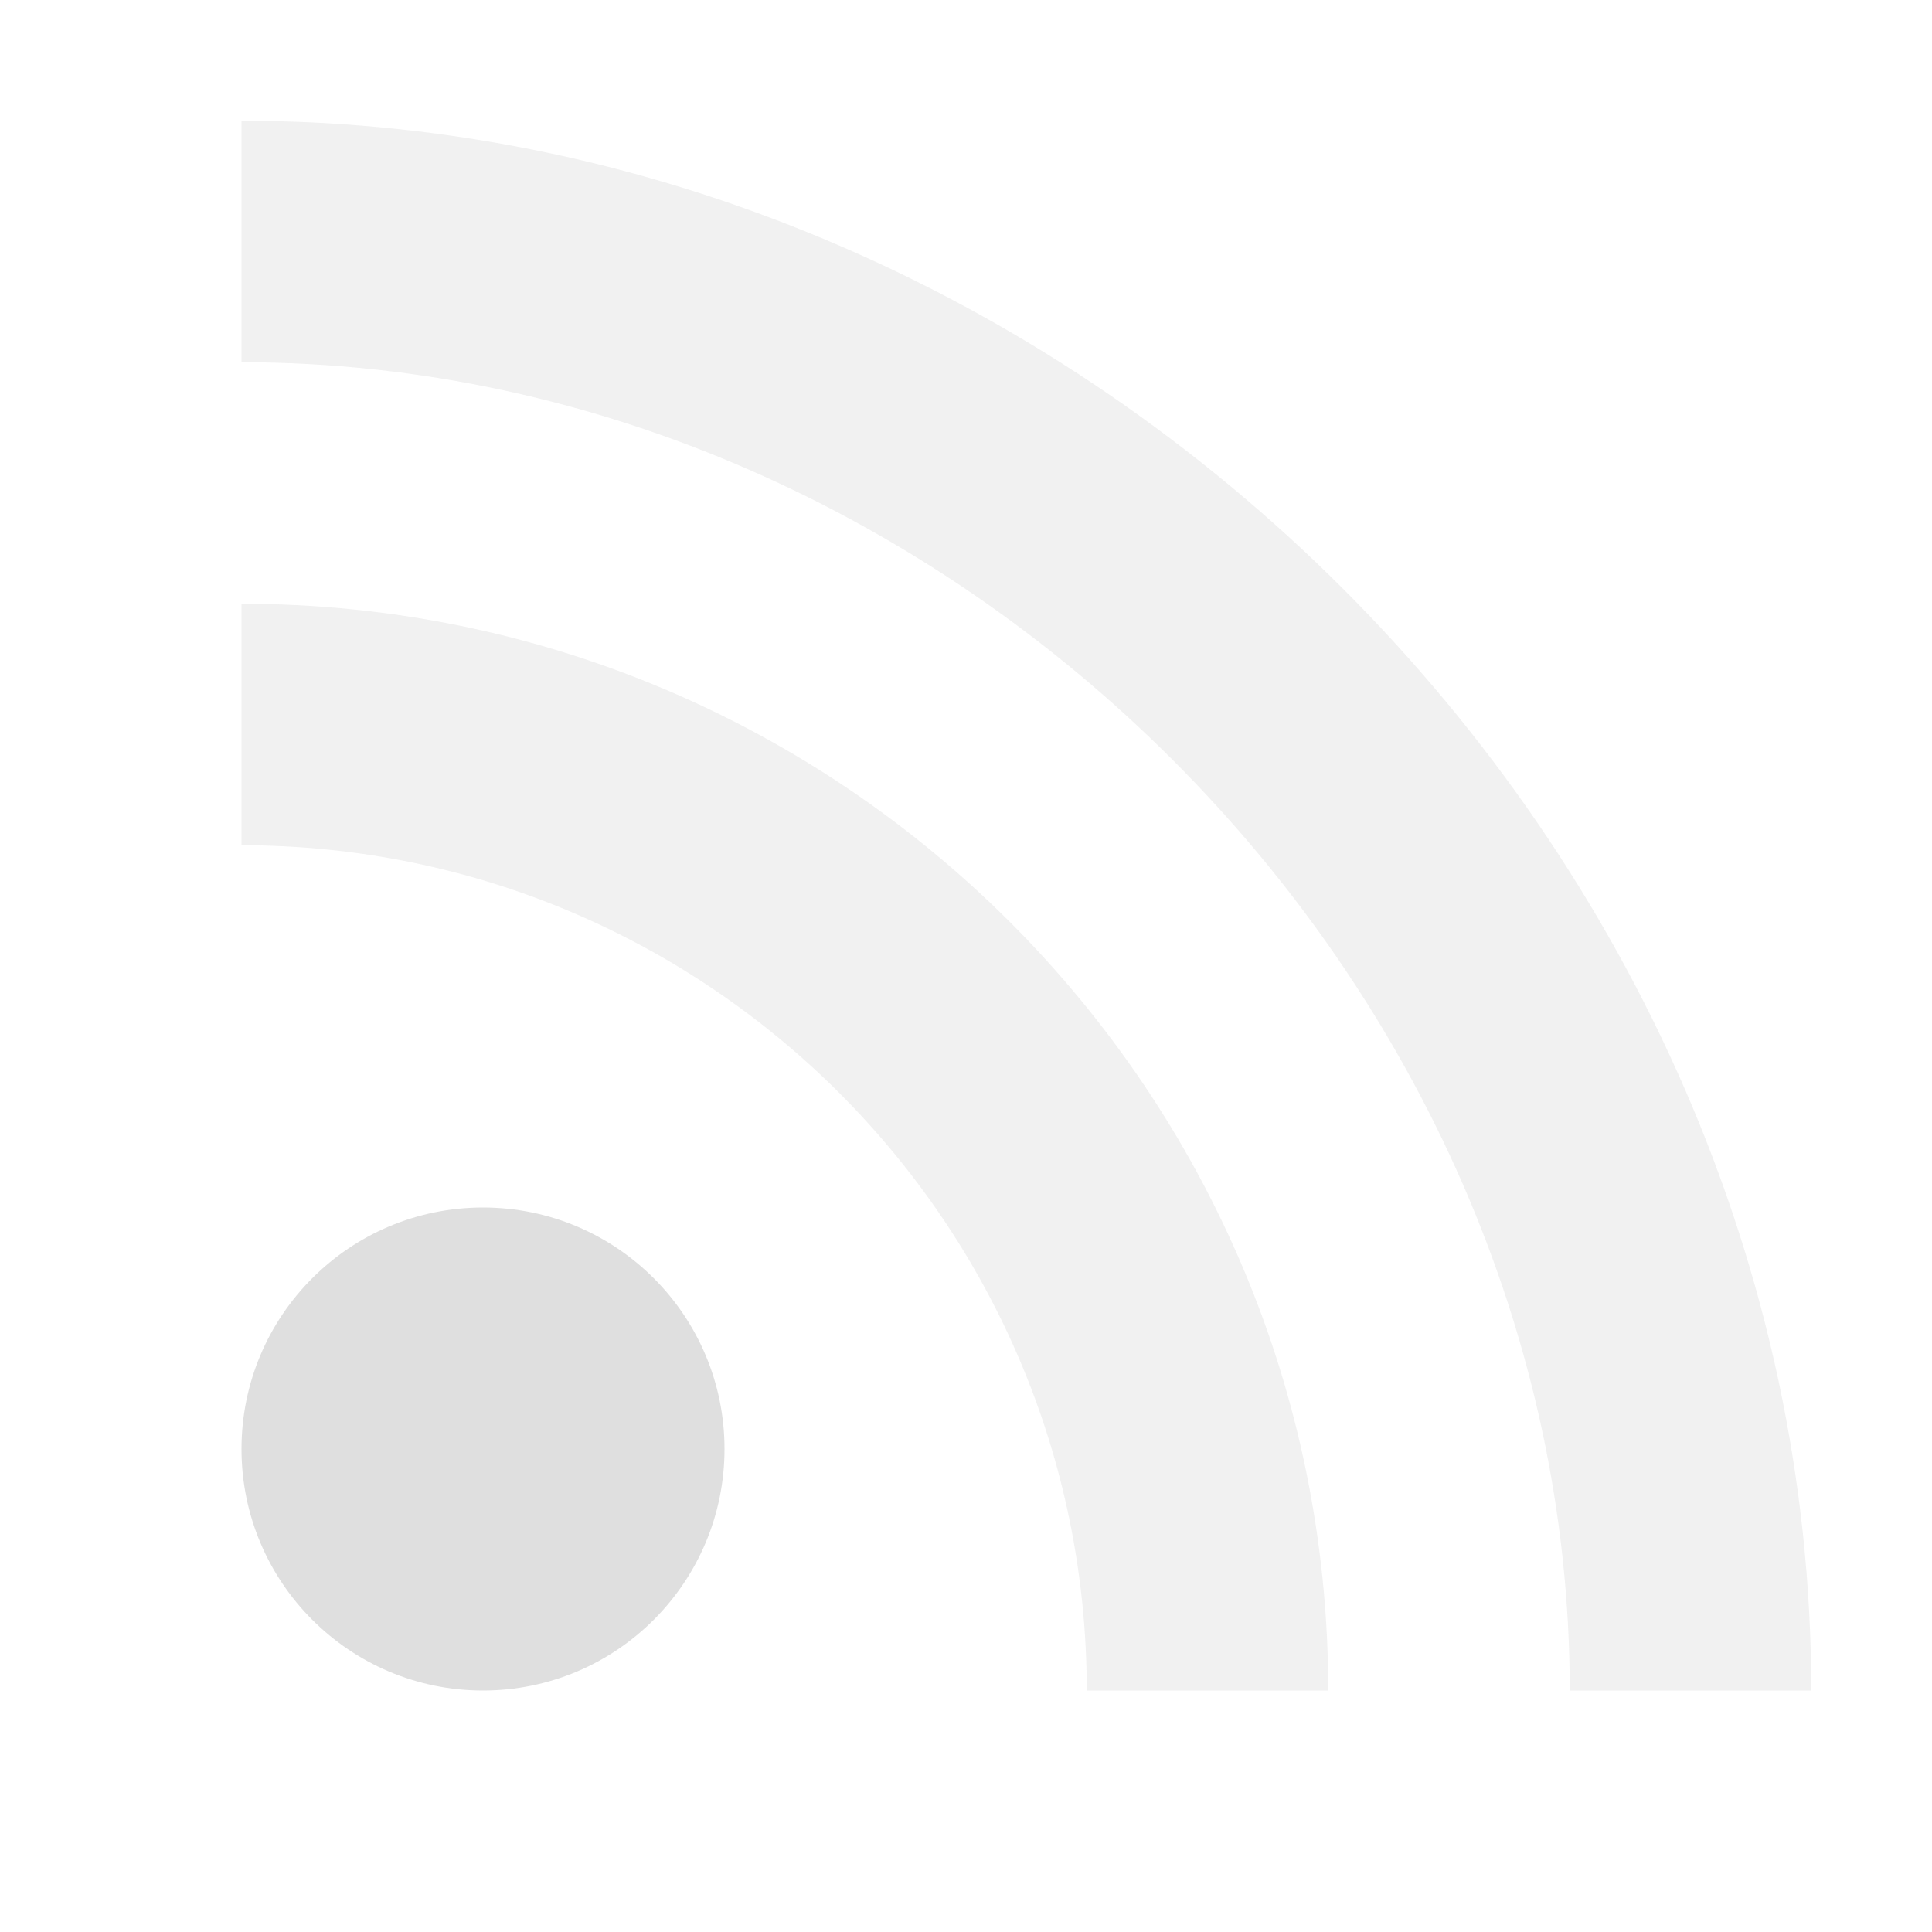
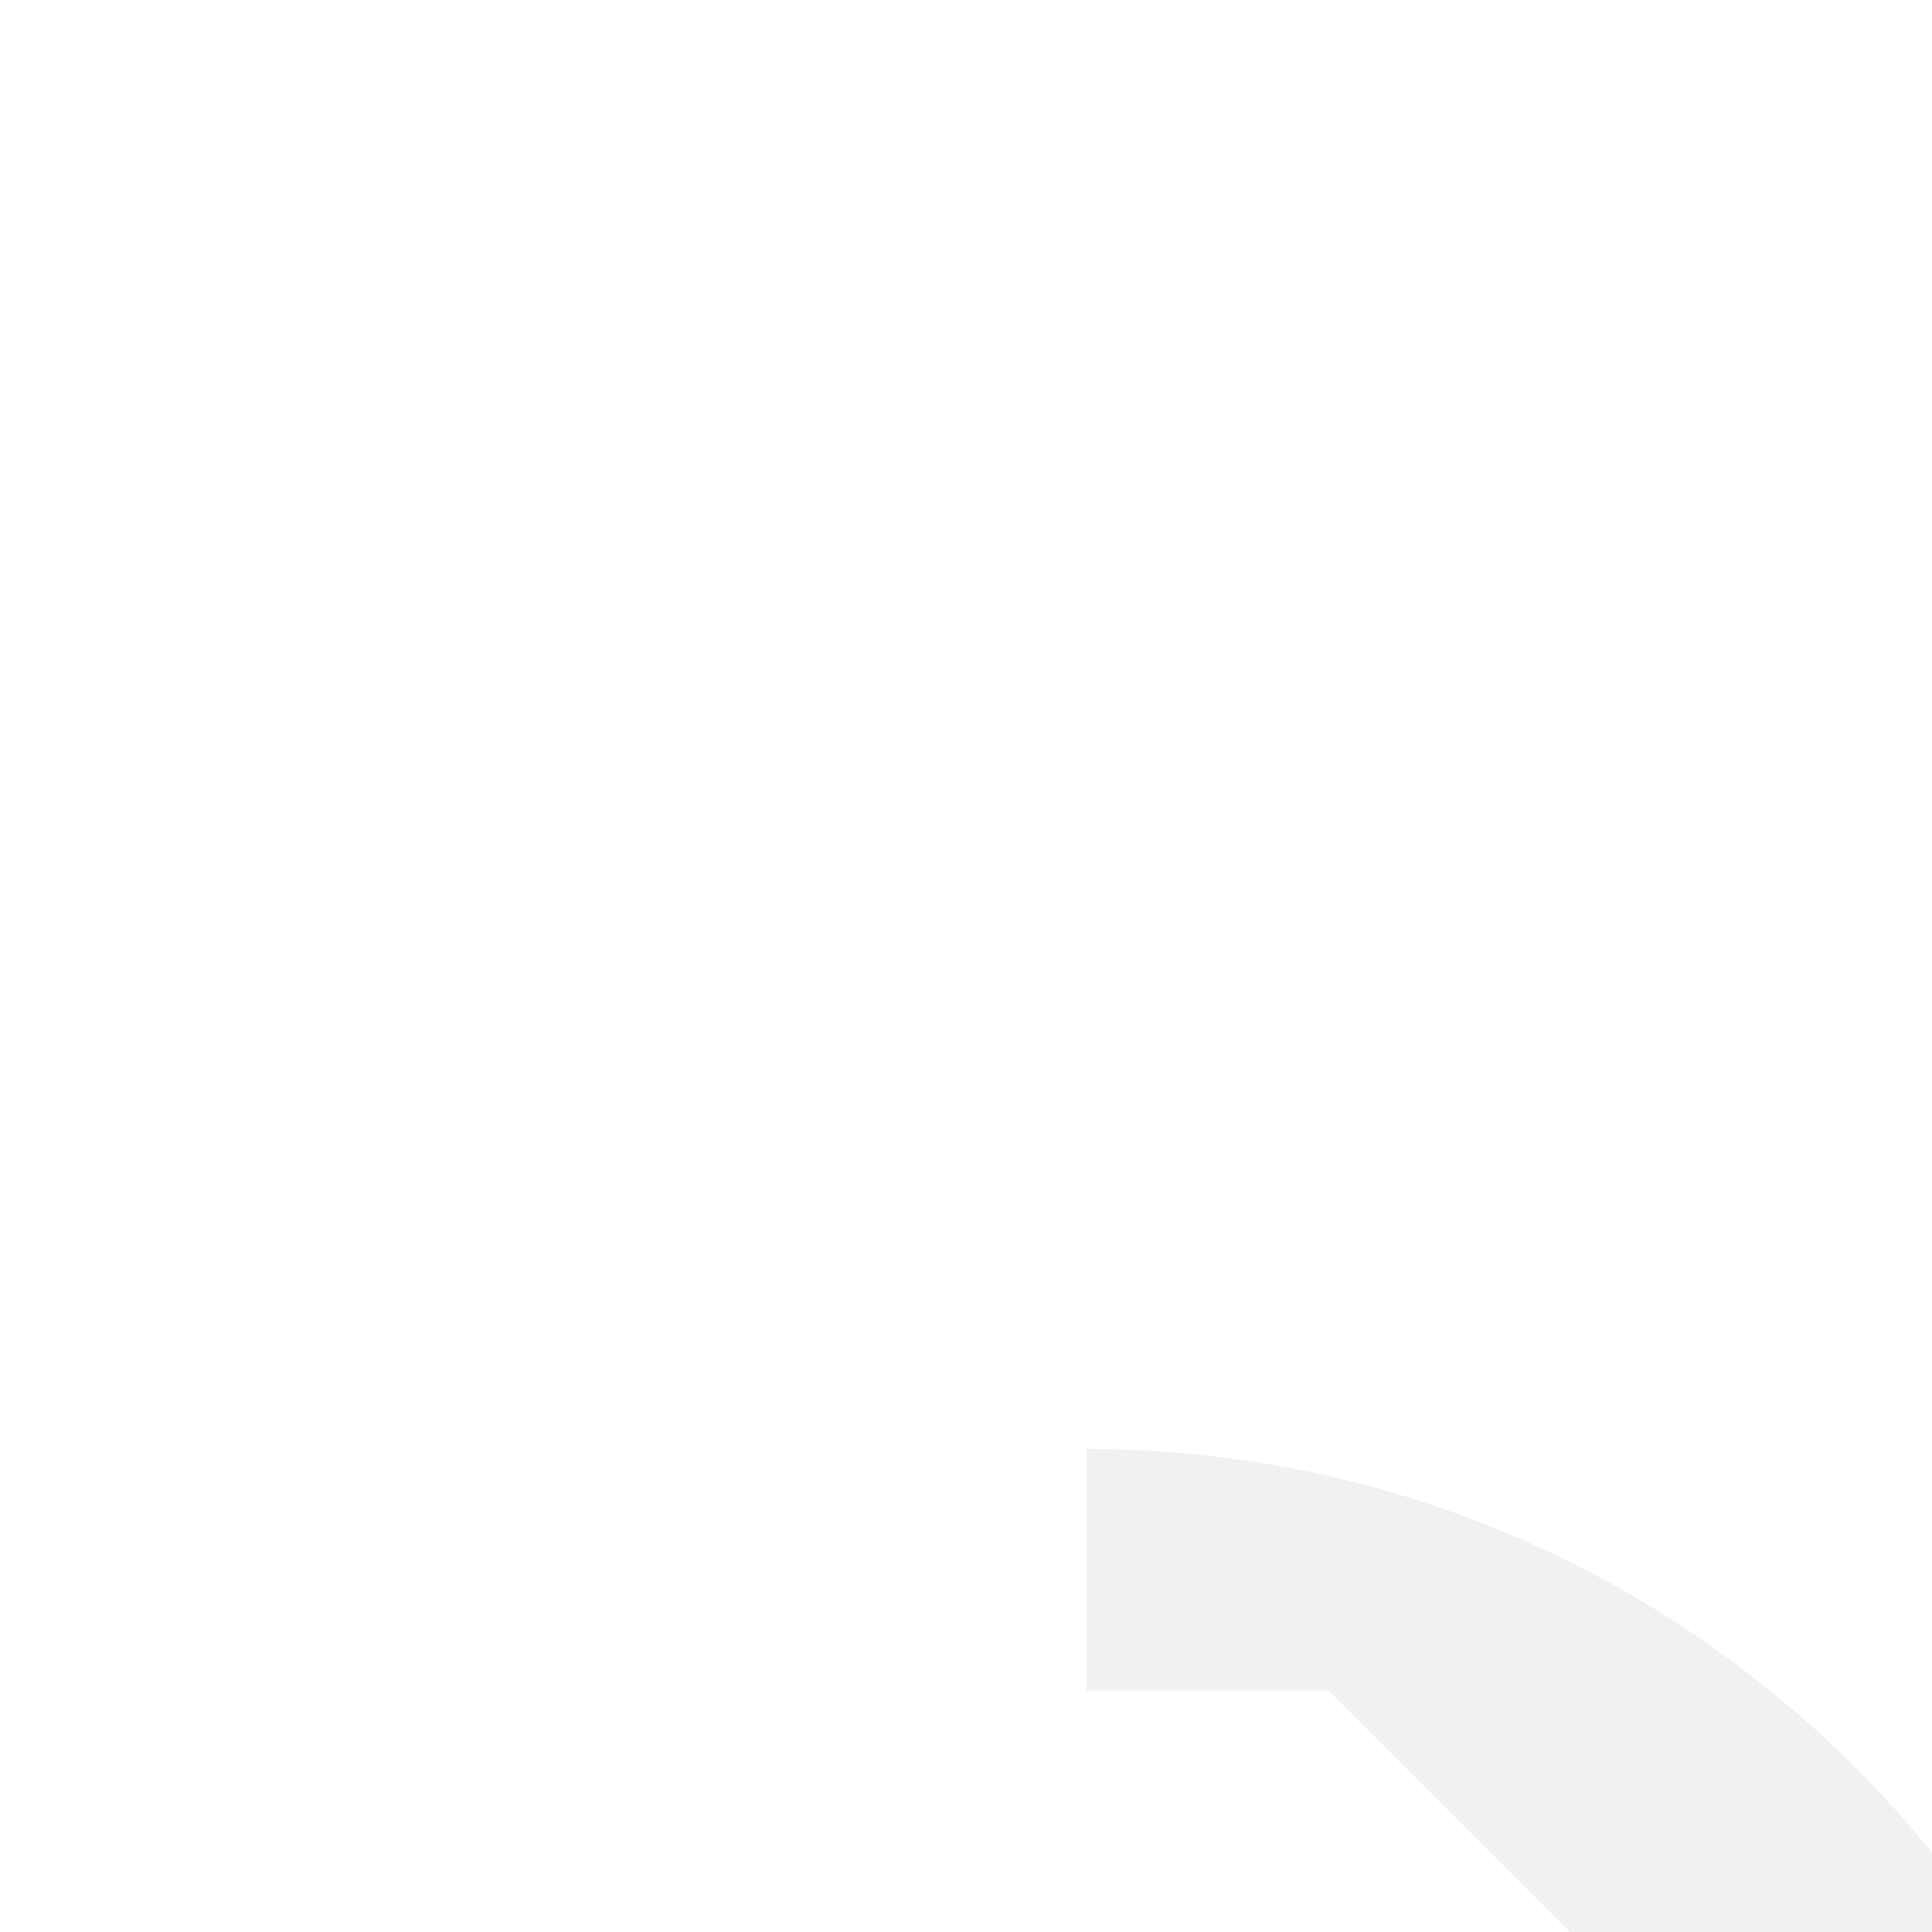
<svg xmlns="http://www.w3.org/2000/svg" width="36" height="36" viewBox="0 0 36 36">
  <g fill="none" fill-rule="evenodd">
-     <path d="M0 0h36v36H0z" />
-     <circle fill="#DFDFDF" cx="9" cy="27" r="4.5" />
-     <path d="M24.75 31.5h-4.5c0-8.698-7.052-15.75-15.75-15.75v-4.5c11.184 0 20.25 9.066 20.25 20.25z" fill="#DFDFDF" fill-rule="nonzero" opacity=".44" />
-     <path d="M33.75 31.5h-4.5c0-13.255-11.495-24.75-24.75-24.75v-4.5c15.74 0 29.25 13.51 29.25 29.25z" fill="#DFDFDF" fill-rule="nonzero" opacity=".44" />
+     <path d="M24.75 31.5h-4.5v-4.5c11.184 0 20.25 9.066 20.25 20.25z" fill="#DFDFDF" fill-rule="nonzero" opacity=".44" />
  </g>
</svg>